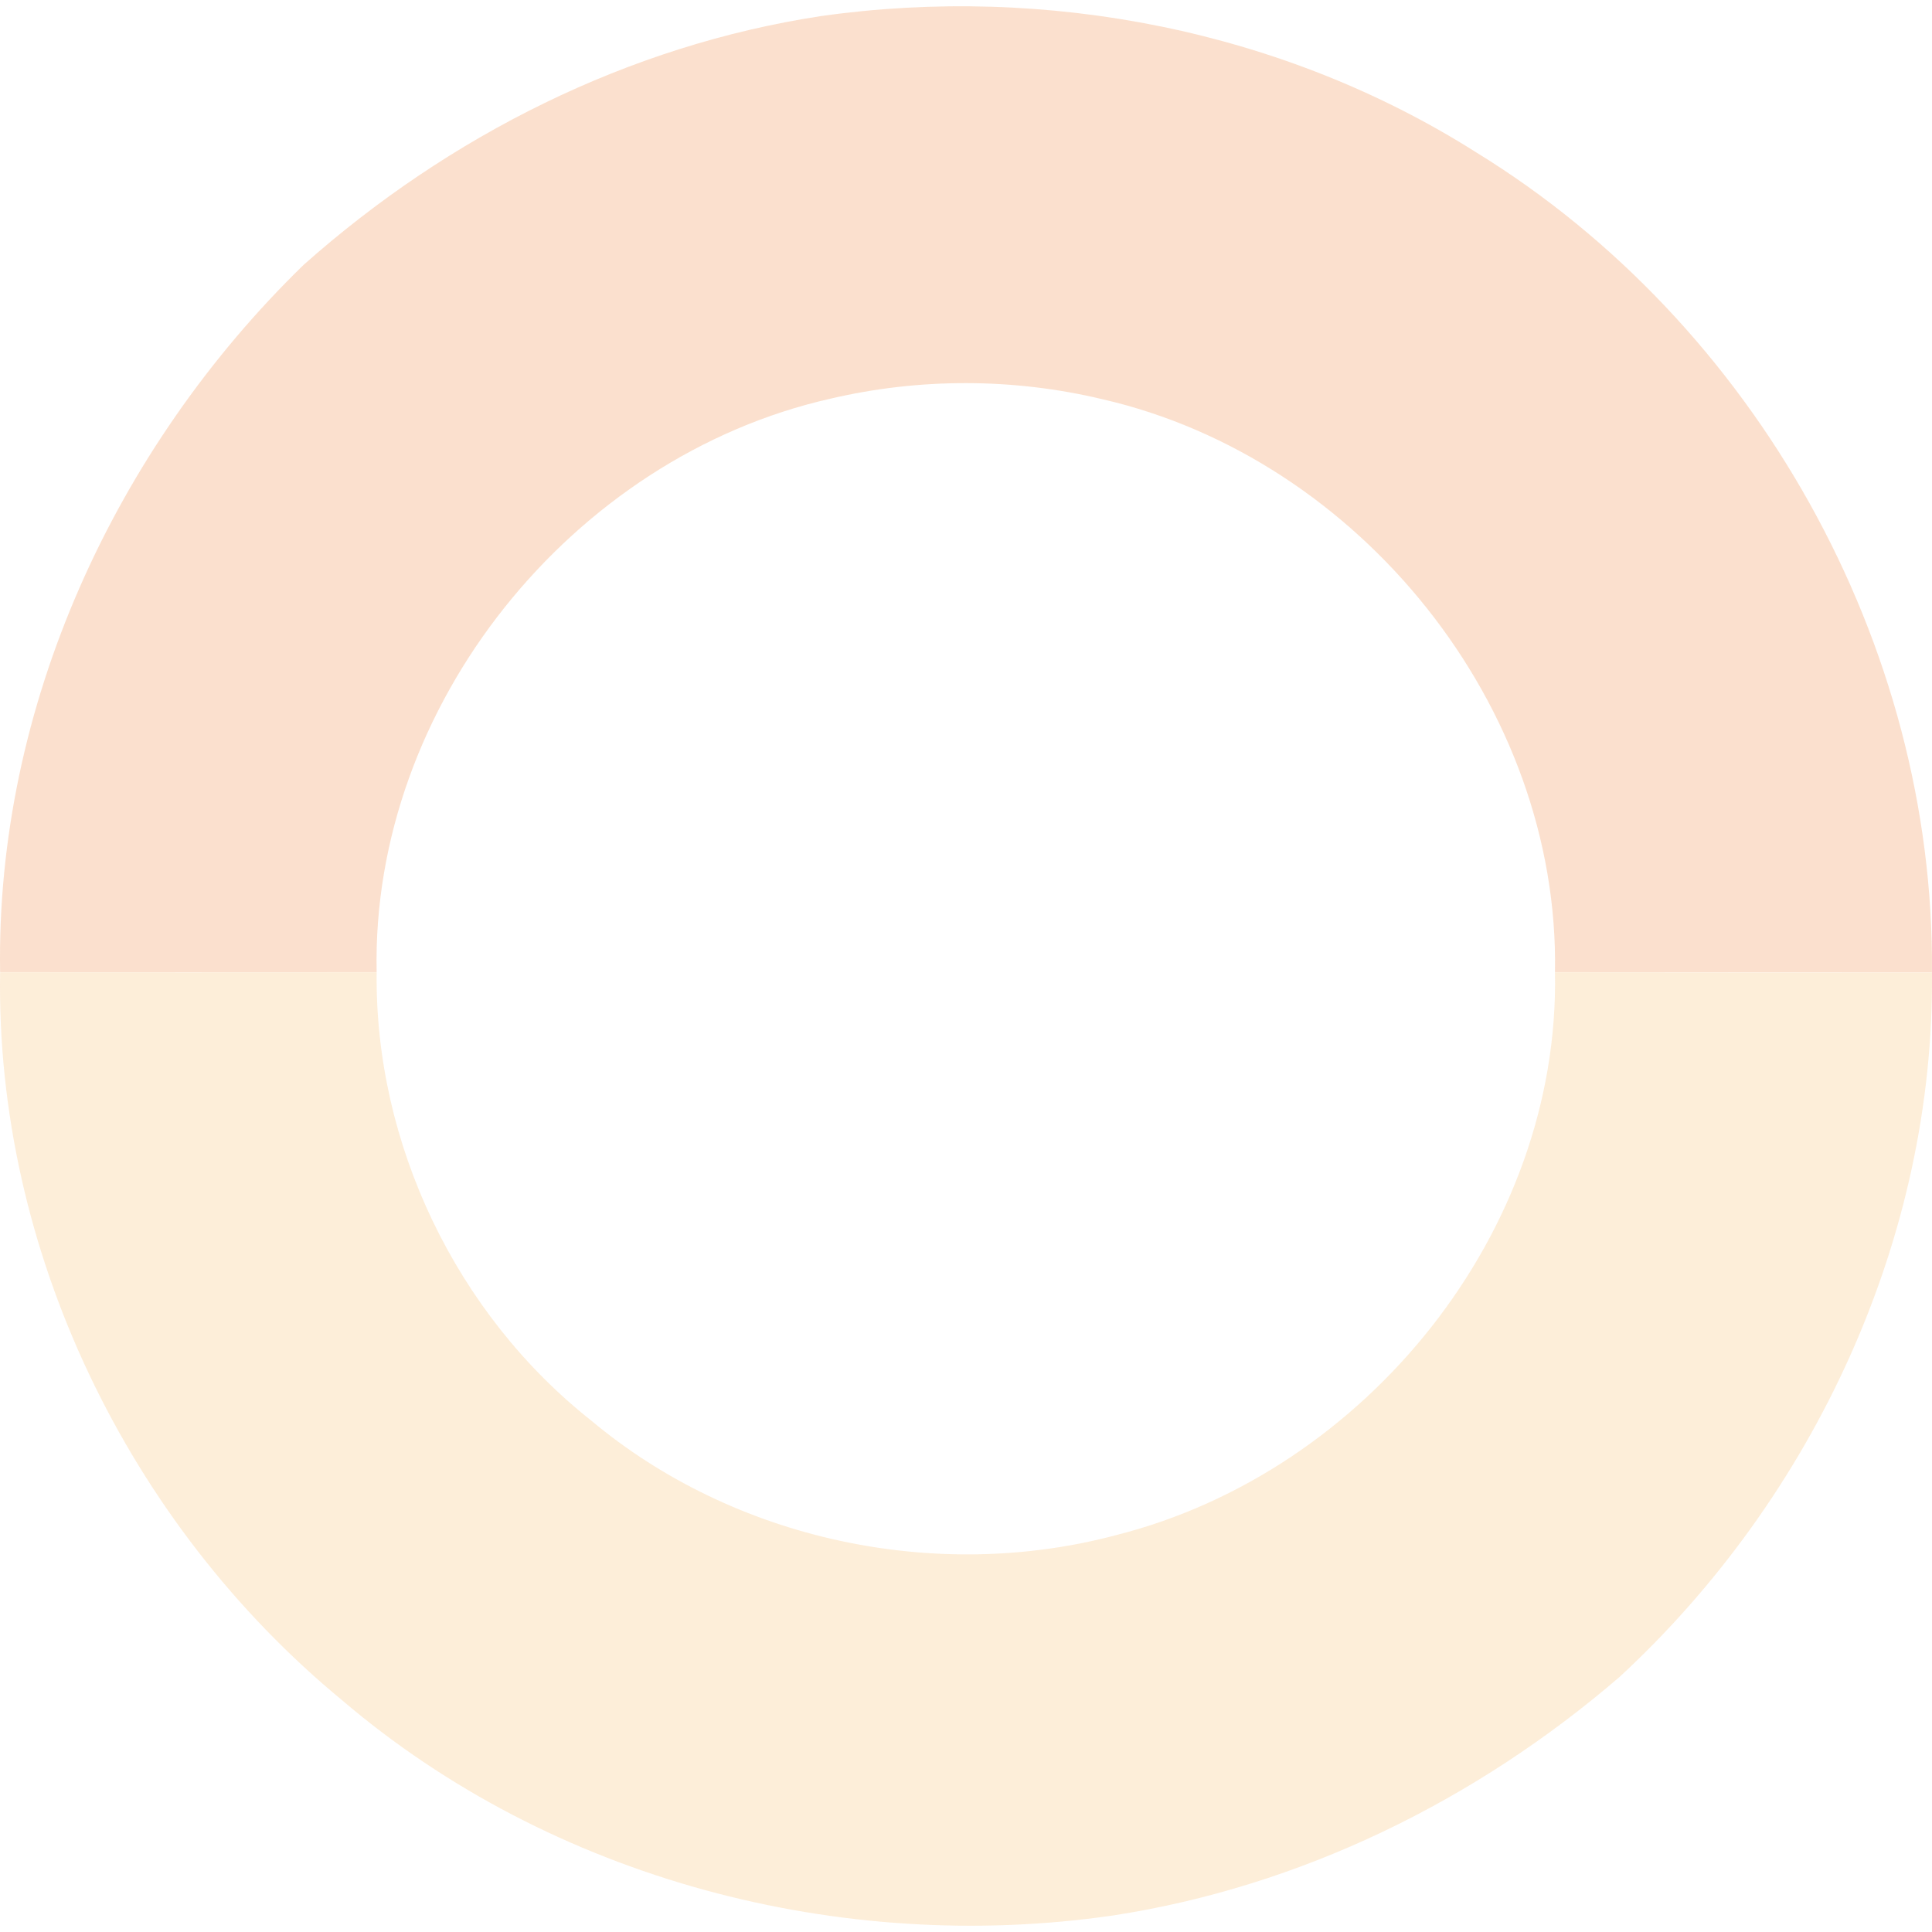
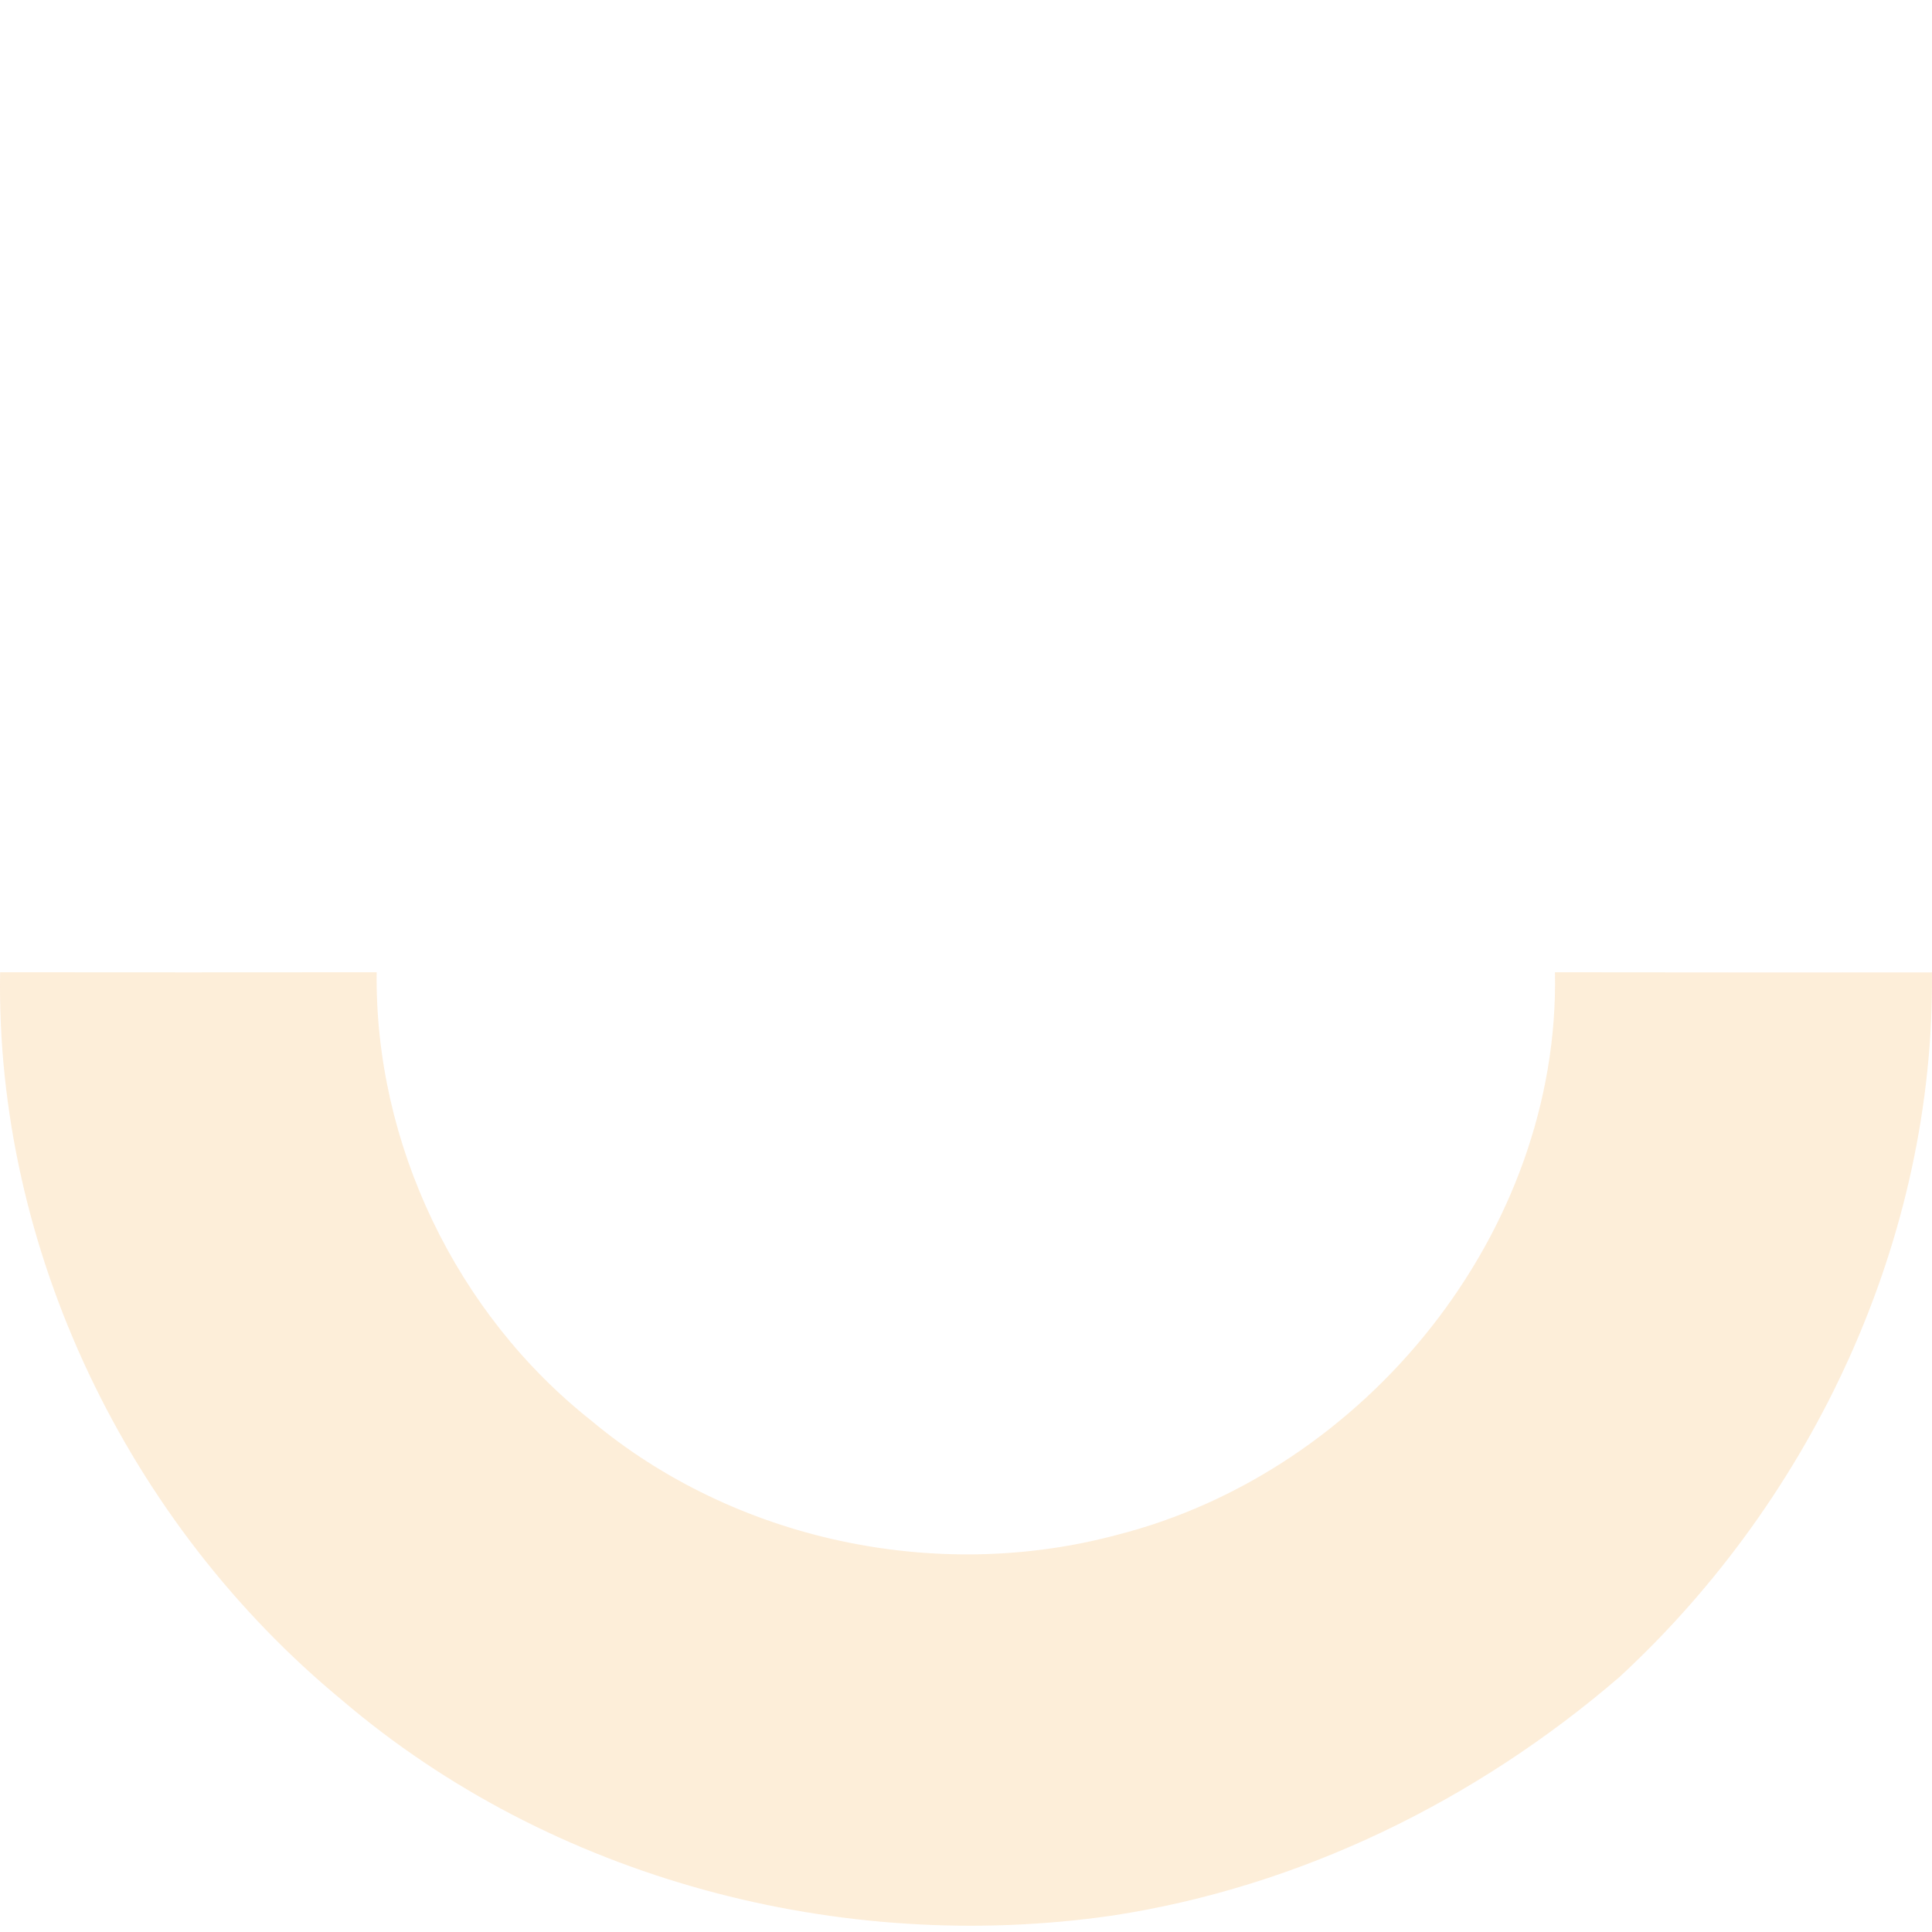
<svg xmlns="http://www.w3.org/2000/svg" width="150px" height="150px" viewBox="0 0 150 150" version="1.1">
  <title>C2816B9D-C1F6-4160-A01B-434AB1095554</title>
  <desc>Created with sketchtool.</desc>
  <g id="webpage" stroke="none" stroke-width="1" fill="none" fill-rule="evenodd" opacity="0.2">
    <g id="error_page" transform="translate(-334, -218)" fill-rule="nonzero">
      <g id="propellum_smallcircle_pattern" transform="translate(409, 293) scale(-1, 1) translate(-409, -293) translate(334, 218)">
        <g id="Group-43">
-           <path d="M35.375,11.839 C50.357,2.339 68.758,-1.228 86.267,1.25 C101.224,3.53 115.141,10.536 126.42,20.557 C141.061,34.79 150.335,54.882 149.991,75.476 C140.245,75.486 130.499,75.486 120.757,75.476 C121.193,54.79 105.552,35.476 85.544,30.958 C78.603,29.329 71.33,29.339 64.395,30.999 C44.454,35.585 28.902,54.85 29.272,75.476 C19.52,75.492 9.758,75.486 0.003,75.486 C-0.217,50.016 13.742,25.133 35.375,11.839" id="Path" fill="#EB6608" />
          <path d="M0.003,75.497 C9.756,75.497 19.518,75.506 29.273,75.487 C28.868,95.603 43.933,114.272 63.333,119.184 C77.333,122.914 93.004,119.587 104.117,110.278 C114.58,101.995 120.913,88.809 120.756,75.487 C130.502,75.497 140.245,75.497 149.991,75.487 C150.348,97.054 140.057,118.295 123.453,131.995 C107.161,145.901 84.743,151.787 63.604,148.72 C49.02,146.485 35.392,139.786 24.26,130.198 C9.172,116.263 -0.204,96.102 0.003,75.497" id="Path" fill="#F6A841" />
        </g>
      </g>
    </g>
  </g>
</svg>